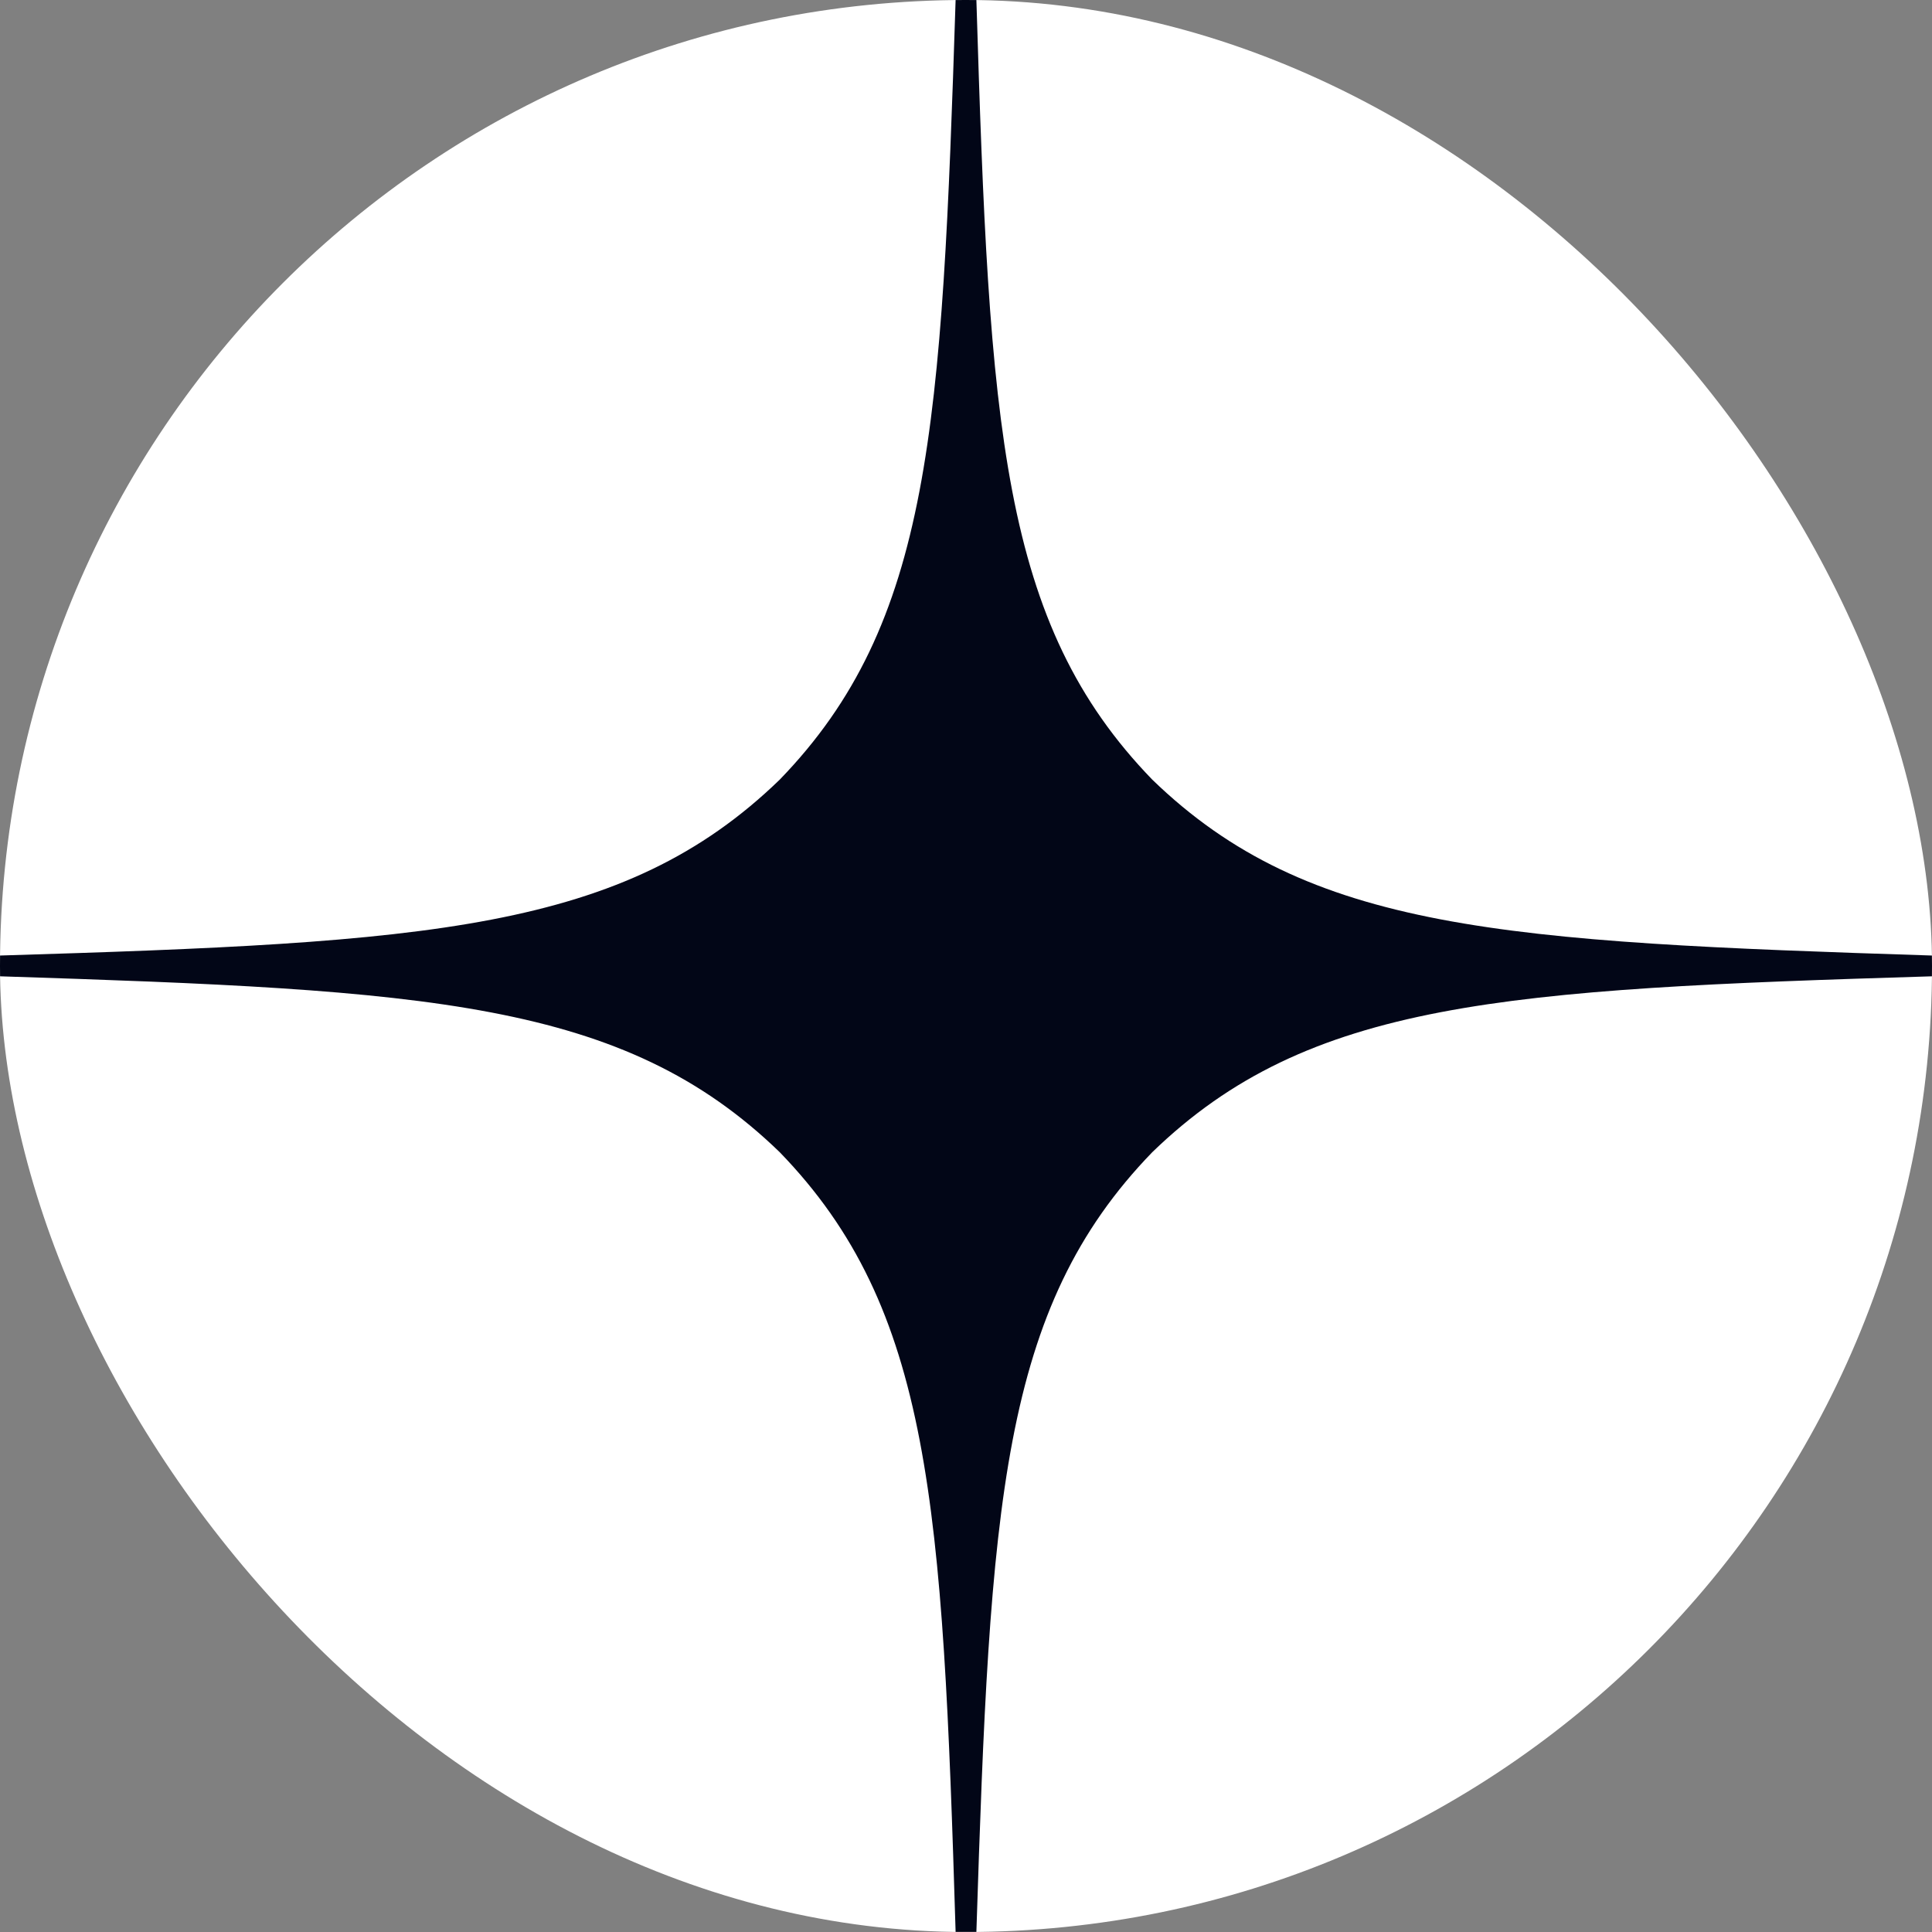
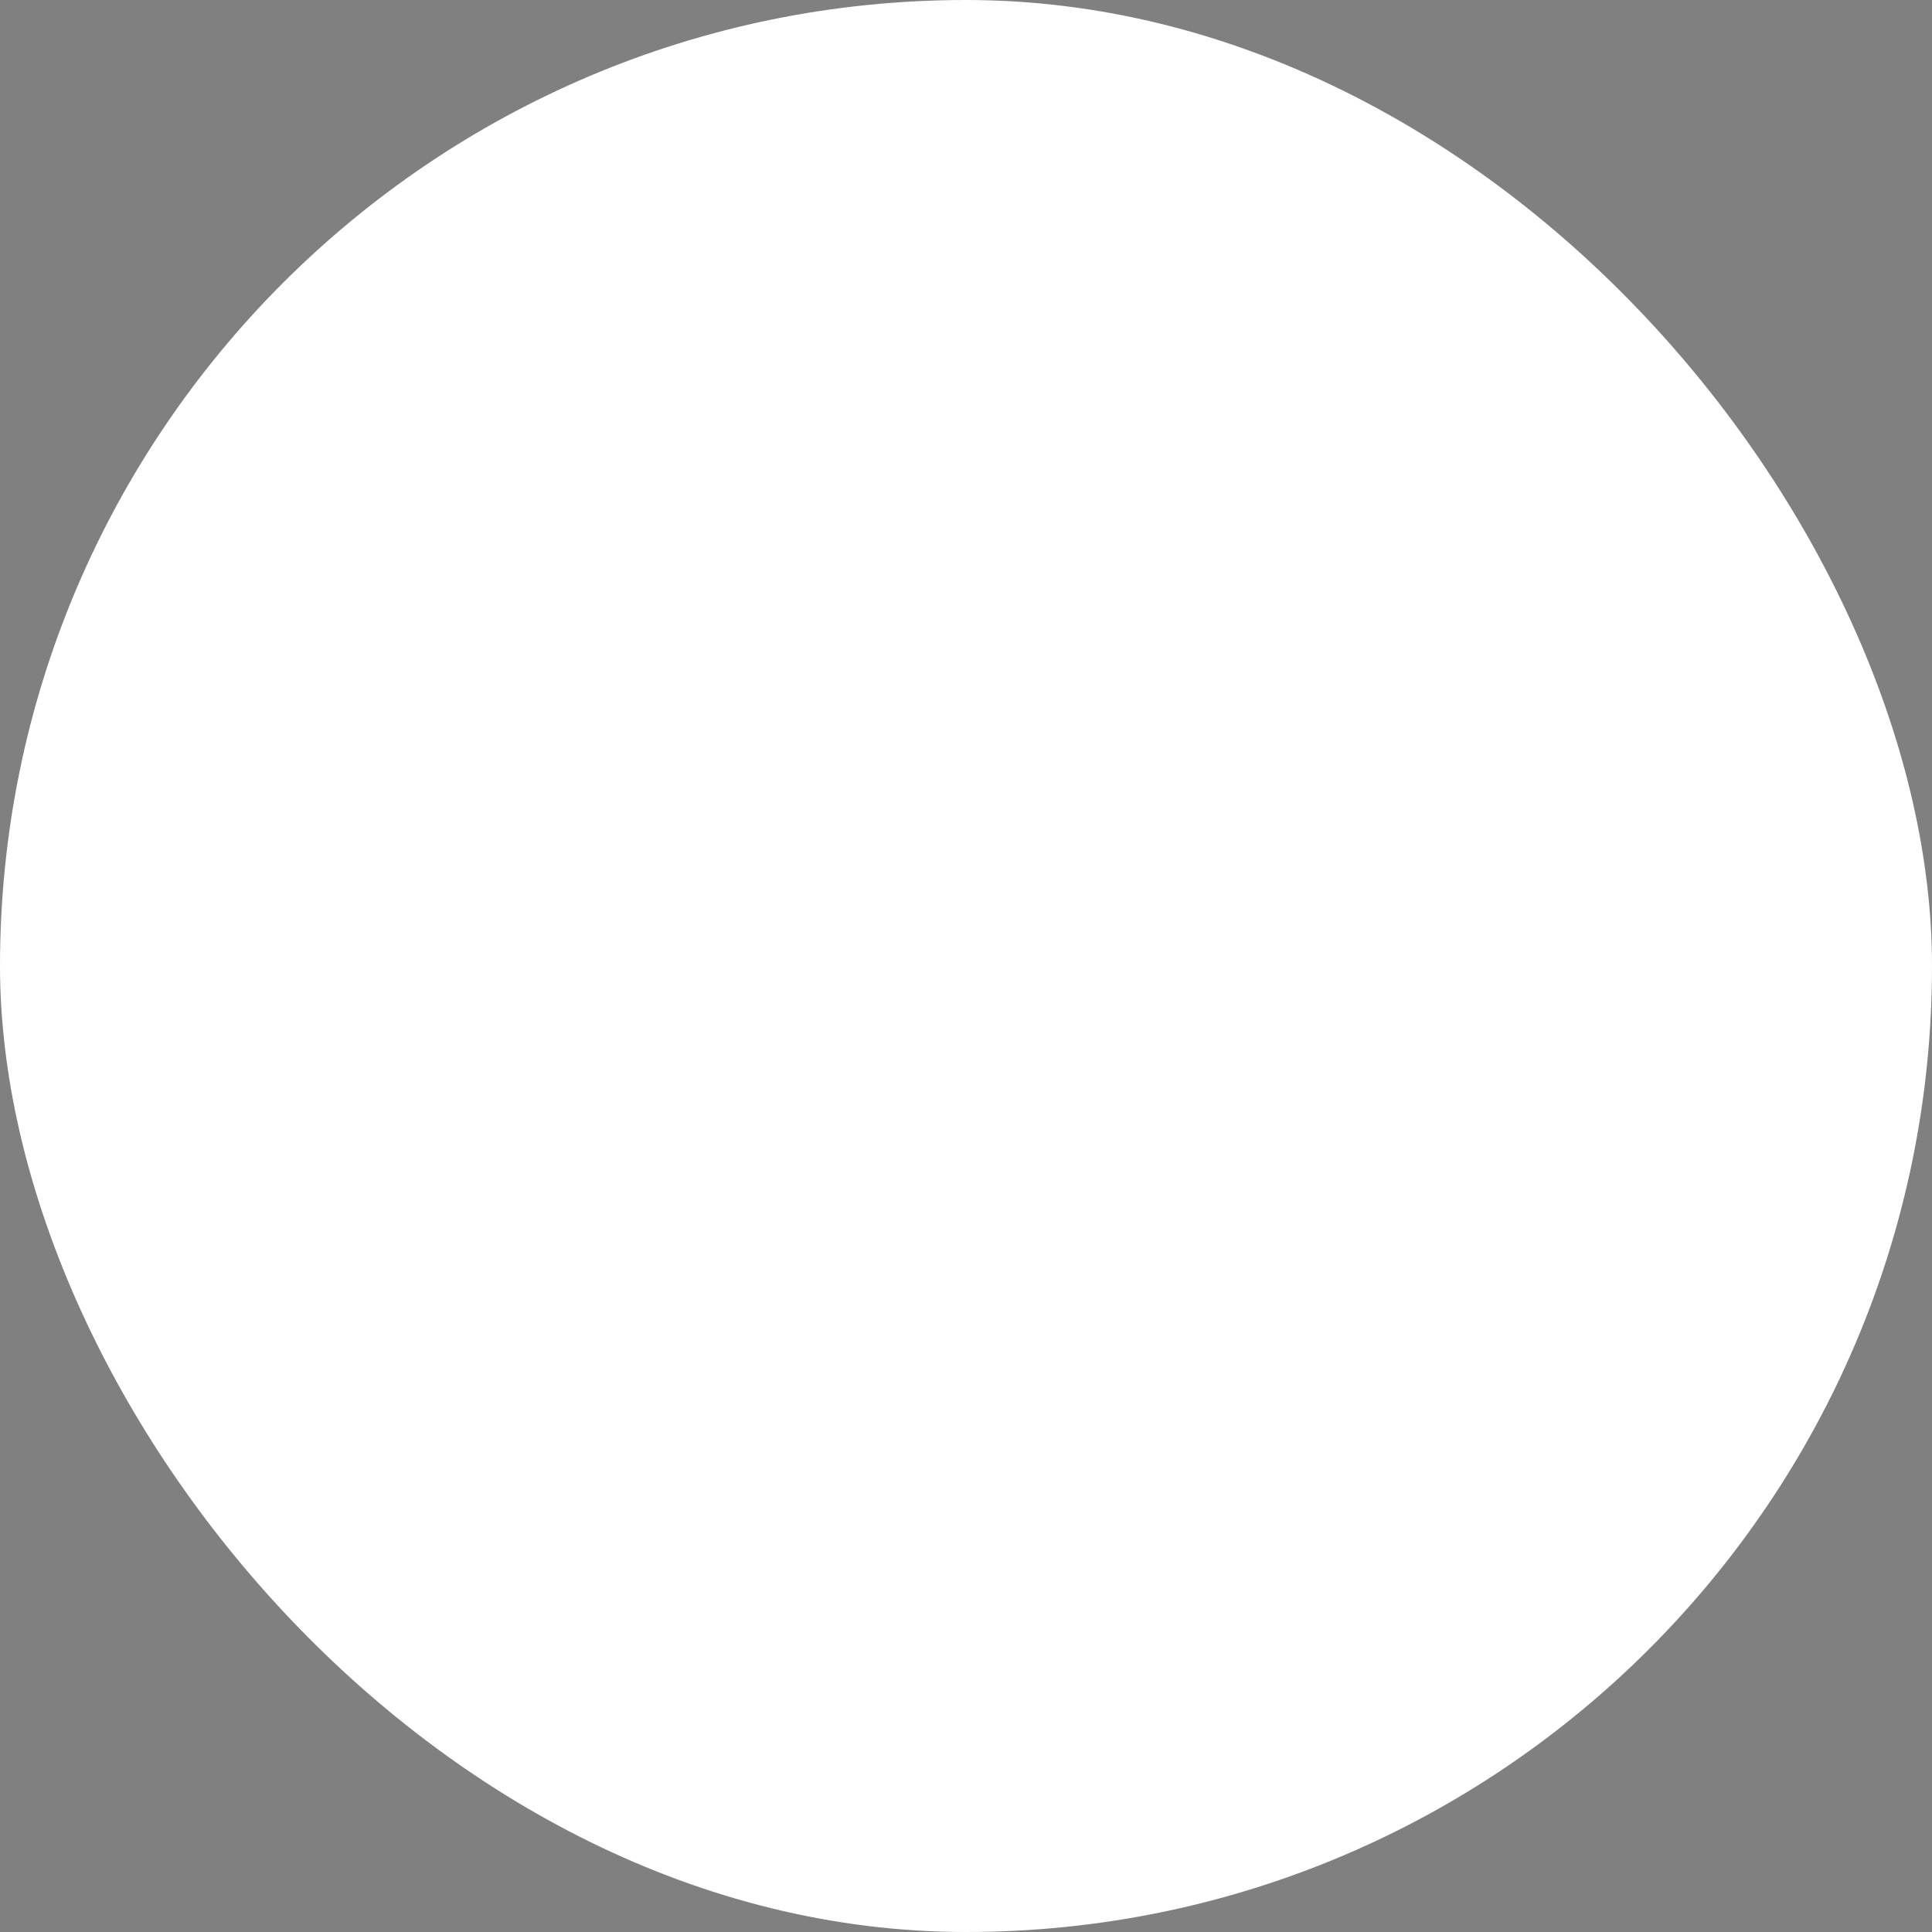
<svg xmlns="http://www.w3.org/2000/svg" width="24" height="24" viewBox="0 0 24 24" fill="none">
  <rect x="0" y="0" width="24" height="24" fill="#808080" stroke="none" />
  <g clip-path="url(#clip0_180_3055)">
    <rect width="24" height="24" rx="12" fill="white" />
-     <path d="M24 12.128V11.87C18.686 11.699 16.26 11.57 14.314 9.685C12.429 7.739 12.291 5.313 12.129 -0.001H11.871C11.7 5.313 11.571 7.739 9.686 9.685C7.74 11.57 5.314 11.708 0 11.87V12.128C5.314 12.299 7.74 12.428 9.686 14.313C11.571 16.259 11.709 18.685 11.871 23.999H12.129C12.3 18.685 12.429 16.259 14.314 14.313C16.26 12.428 18.686 12.29 24 12.128Z" fill="#020617" />
  </g>
  <defs>
    <clipPath id="clip0_180_3055">
      <rect width="24" height="24" rx="12" fill="white" />
    </clipPath>
  </defs>
</svg>